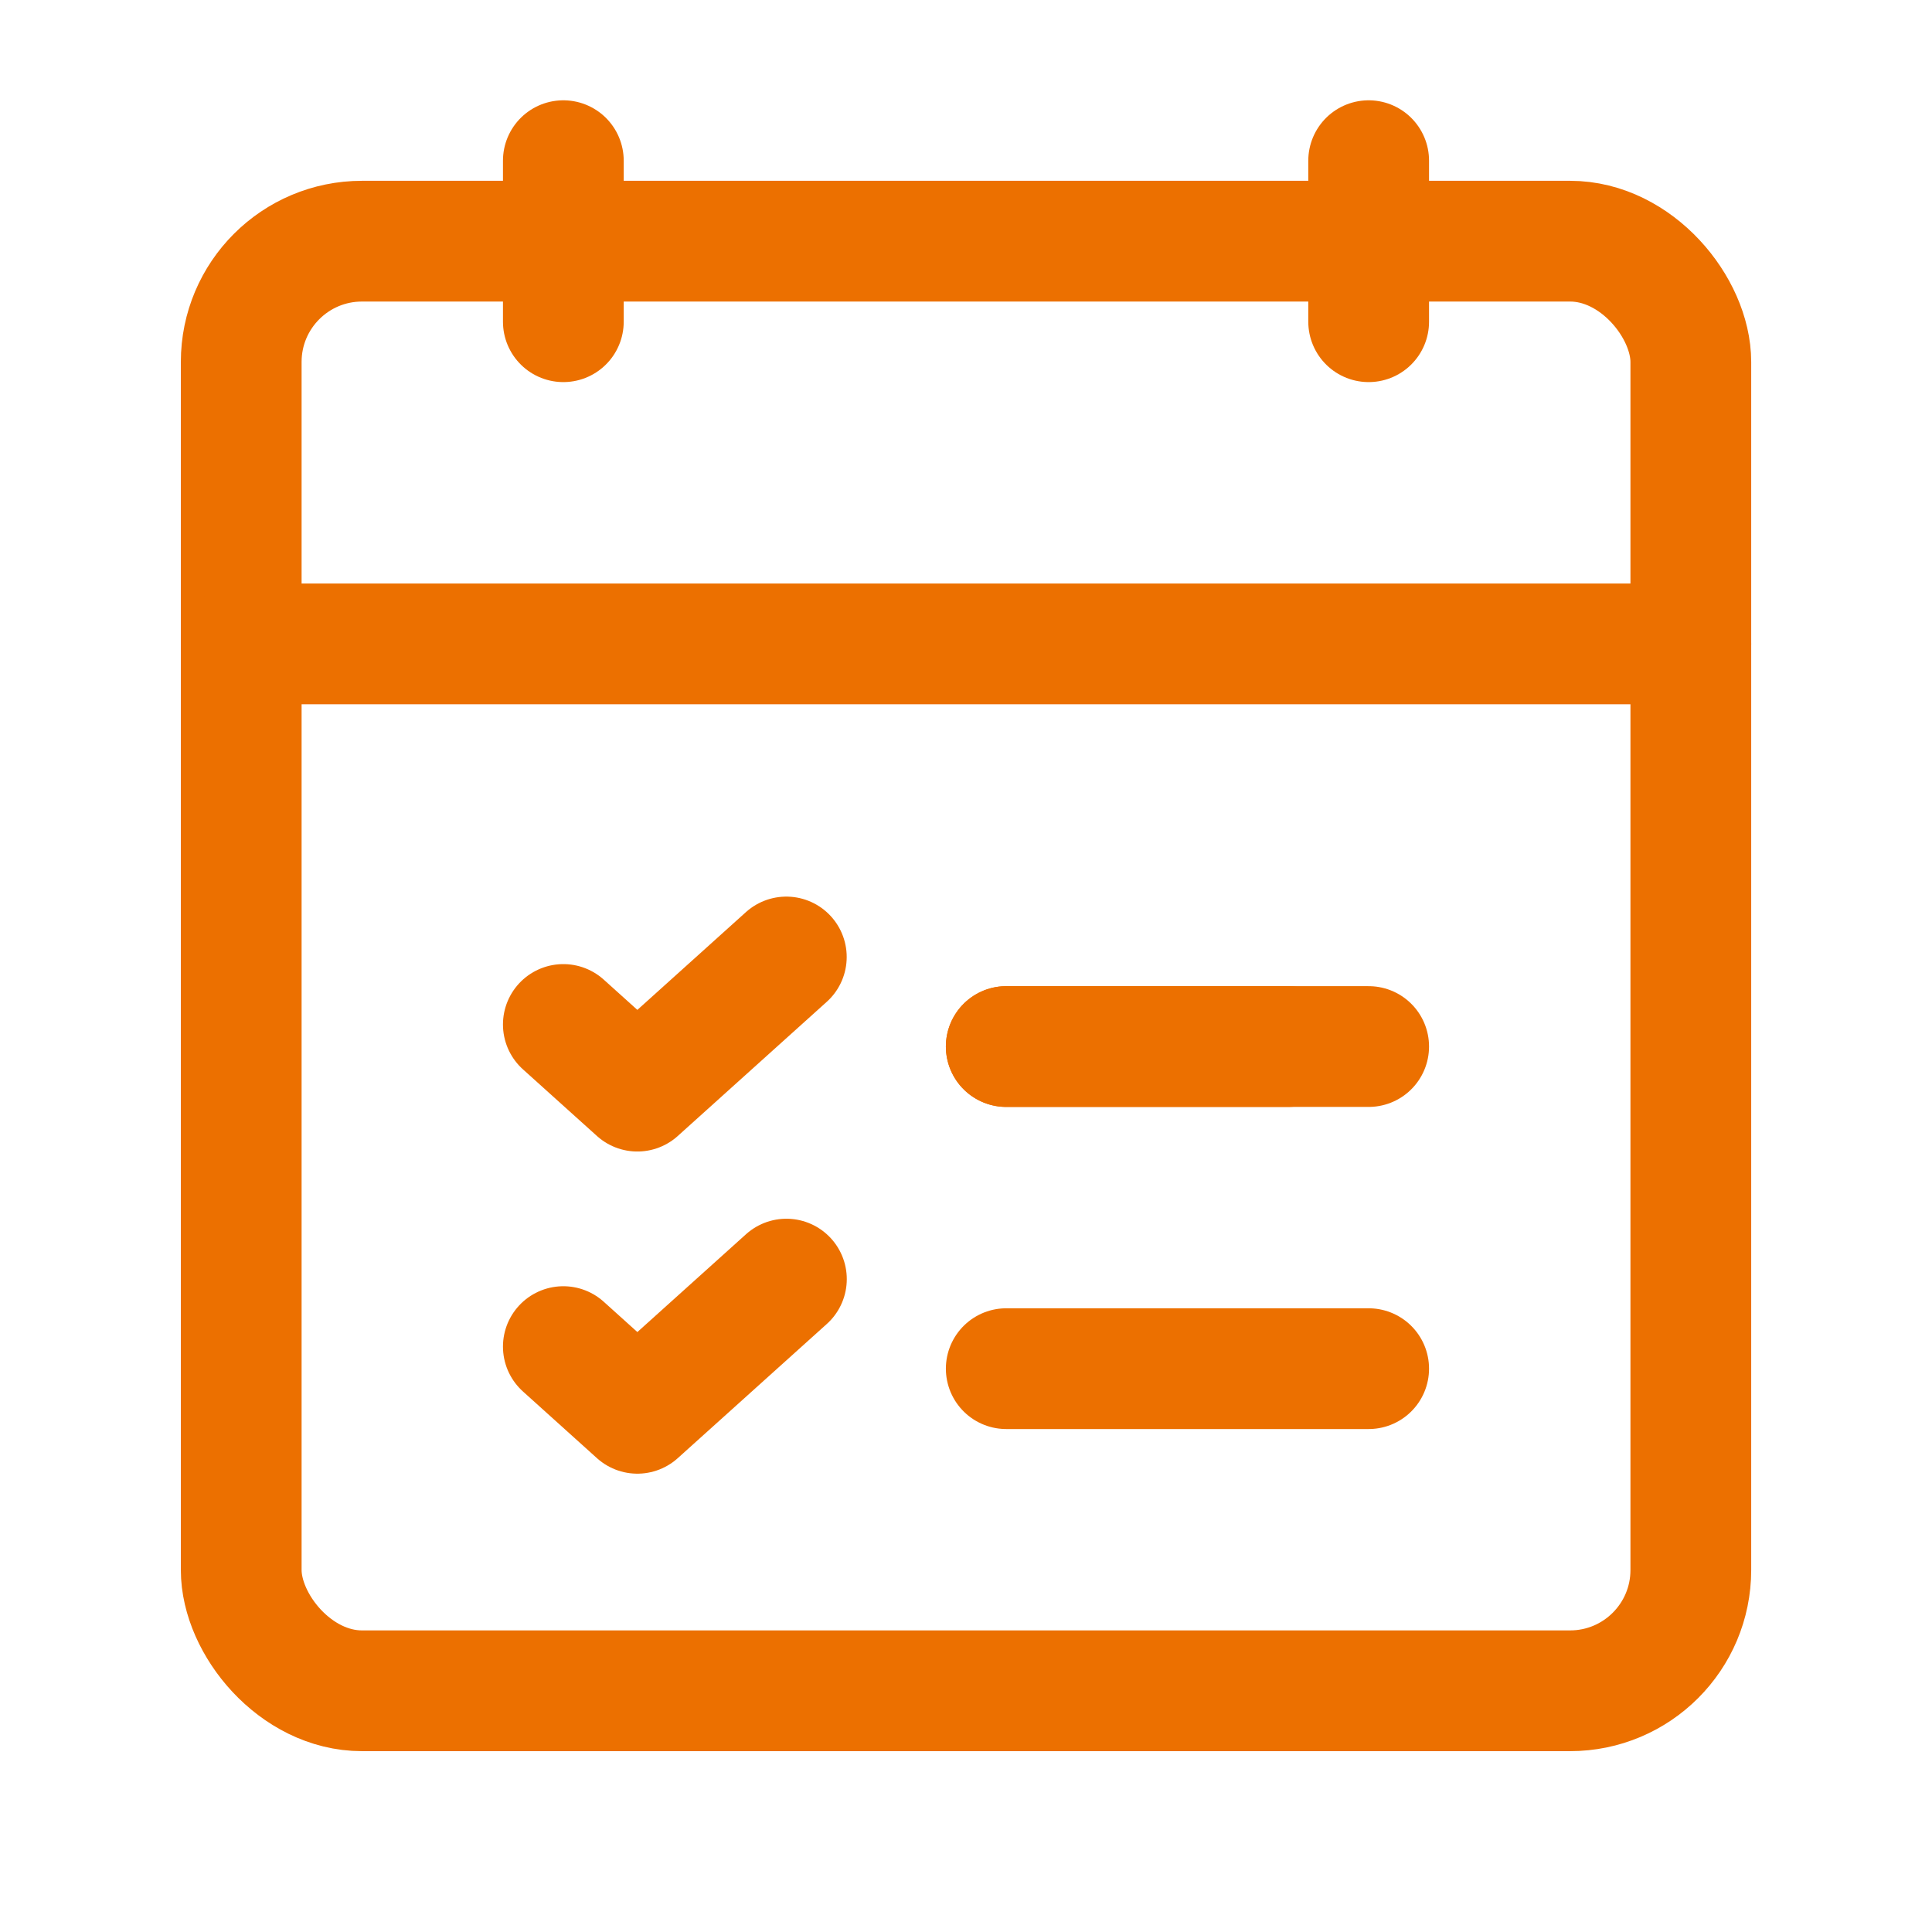
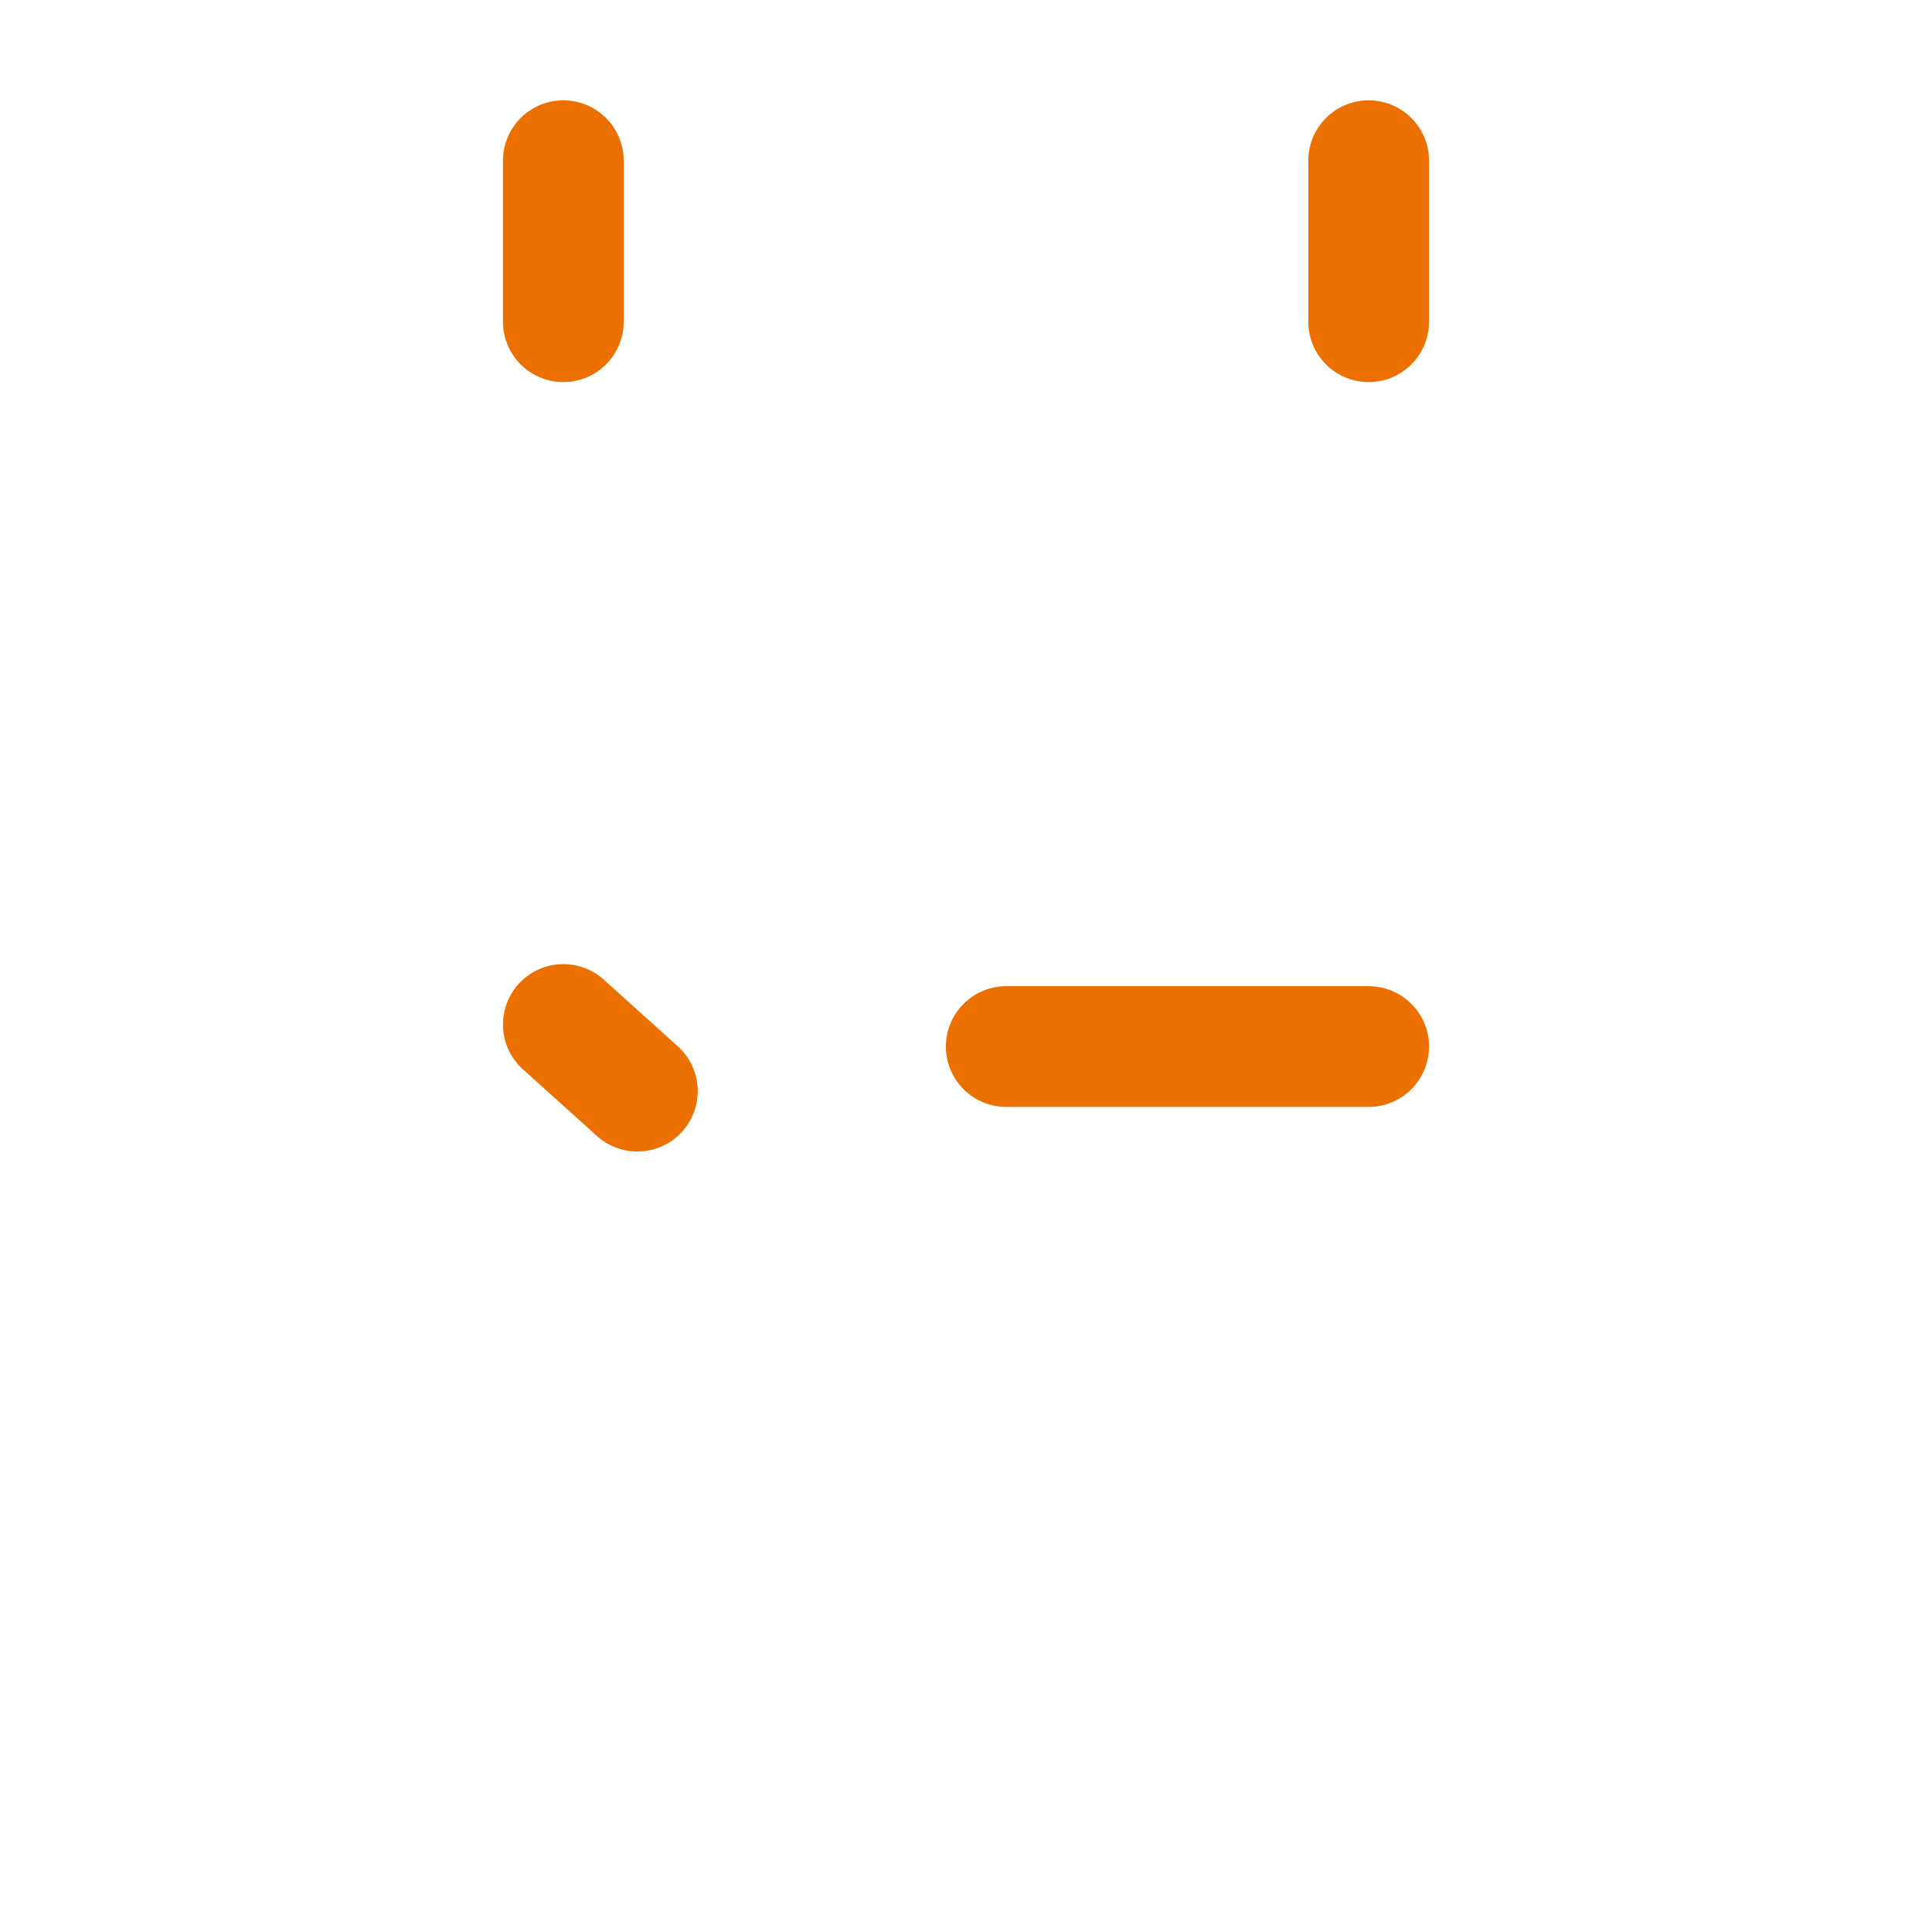
<svg xmlns="http://www.w3.org/2000/svg" width="48" height="48" viewBox="0 0 48 48" fill="none">
-   <path d="M25 26.001H32.003" stroke="#EC7000" stroke-width="3" stroke-linecap="round" stroke-linejoin="round" />
  <path d="M25 26.001H34.004" stroke="#EC7000" stroke-width="3" stroke-linecap="round" stroke-linejoin="round" />
-   <rect x="5.993" y="5.992" width="36.015" height="36.015" rx="3" stroke="#EC7000" stroke-width="3" stroke-linecap="round" stroke-linejoin="round" />
-   <path d="M42.008 15.997H5.993" stroke="#EC7000" stroke-width="3" stroke-linecap="round" stroke-linejoin="round" />
  <path d="M13.996 3.992V7.993" stroke="#EC7000" stroke-width="3" stroke-linecap="round" stroke-linejoin="round" />
  <path d="M34.004 3.992V7.993" stroke="#EC7000" stroke-width="3" stroke-linecap="round" stroke-linejoin="round" />
-   <path d="M13.996 25.453L15.835 27.109L19.536 23.776" stroke="#EC7000" stroke-width="3" stroke-linecap="round" stroke-linejoin="round" />
-   <path d="M25 34.004H34.004" stroke="#EC7000" stroke-width="3" stroke-linecap="round" stroke-linejoin="round" />
-   <path d="M13.996 33.456L15.835 35.113L19.538 31.779" stroke="#EC7000" stroke-width="3" stroke-linecap="round" stroke-linejoin="round" />
+   <path d="M13.996 25.453L15.835 27.109" stroke="#EC7000" stroke-width="3" stroke-linecap="round" stroke-linejoin="round" />
</svg>